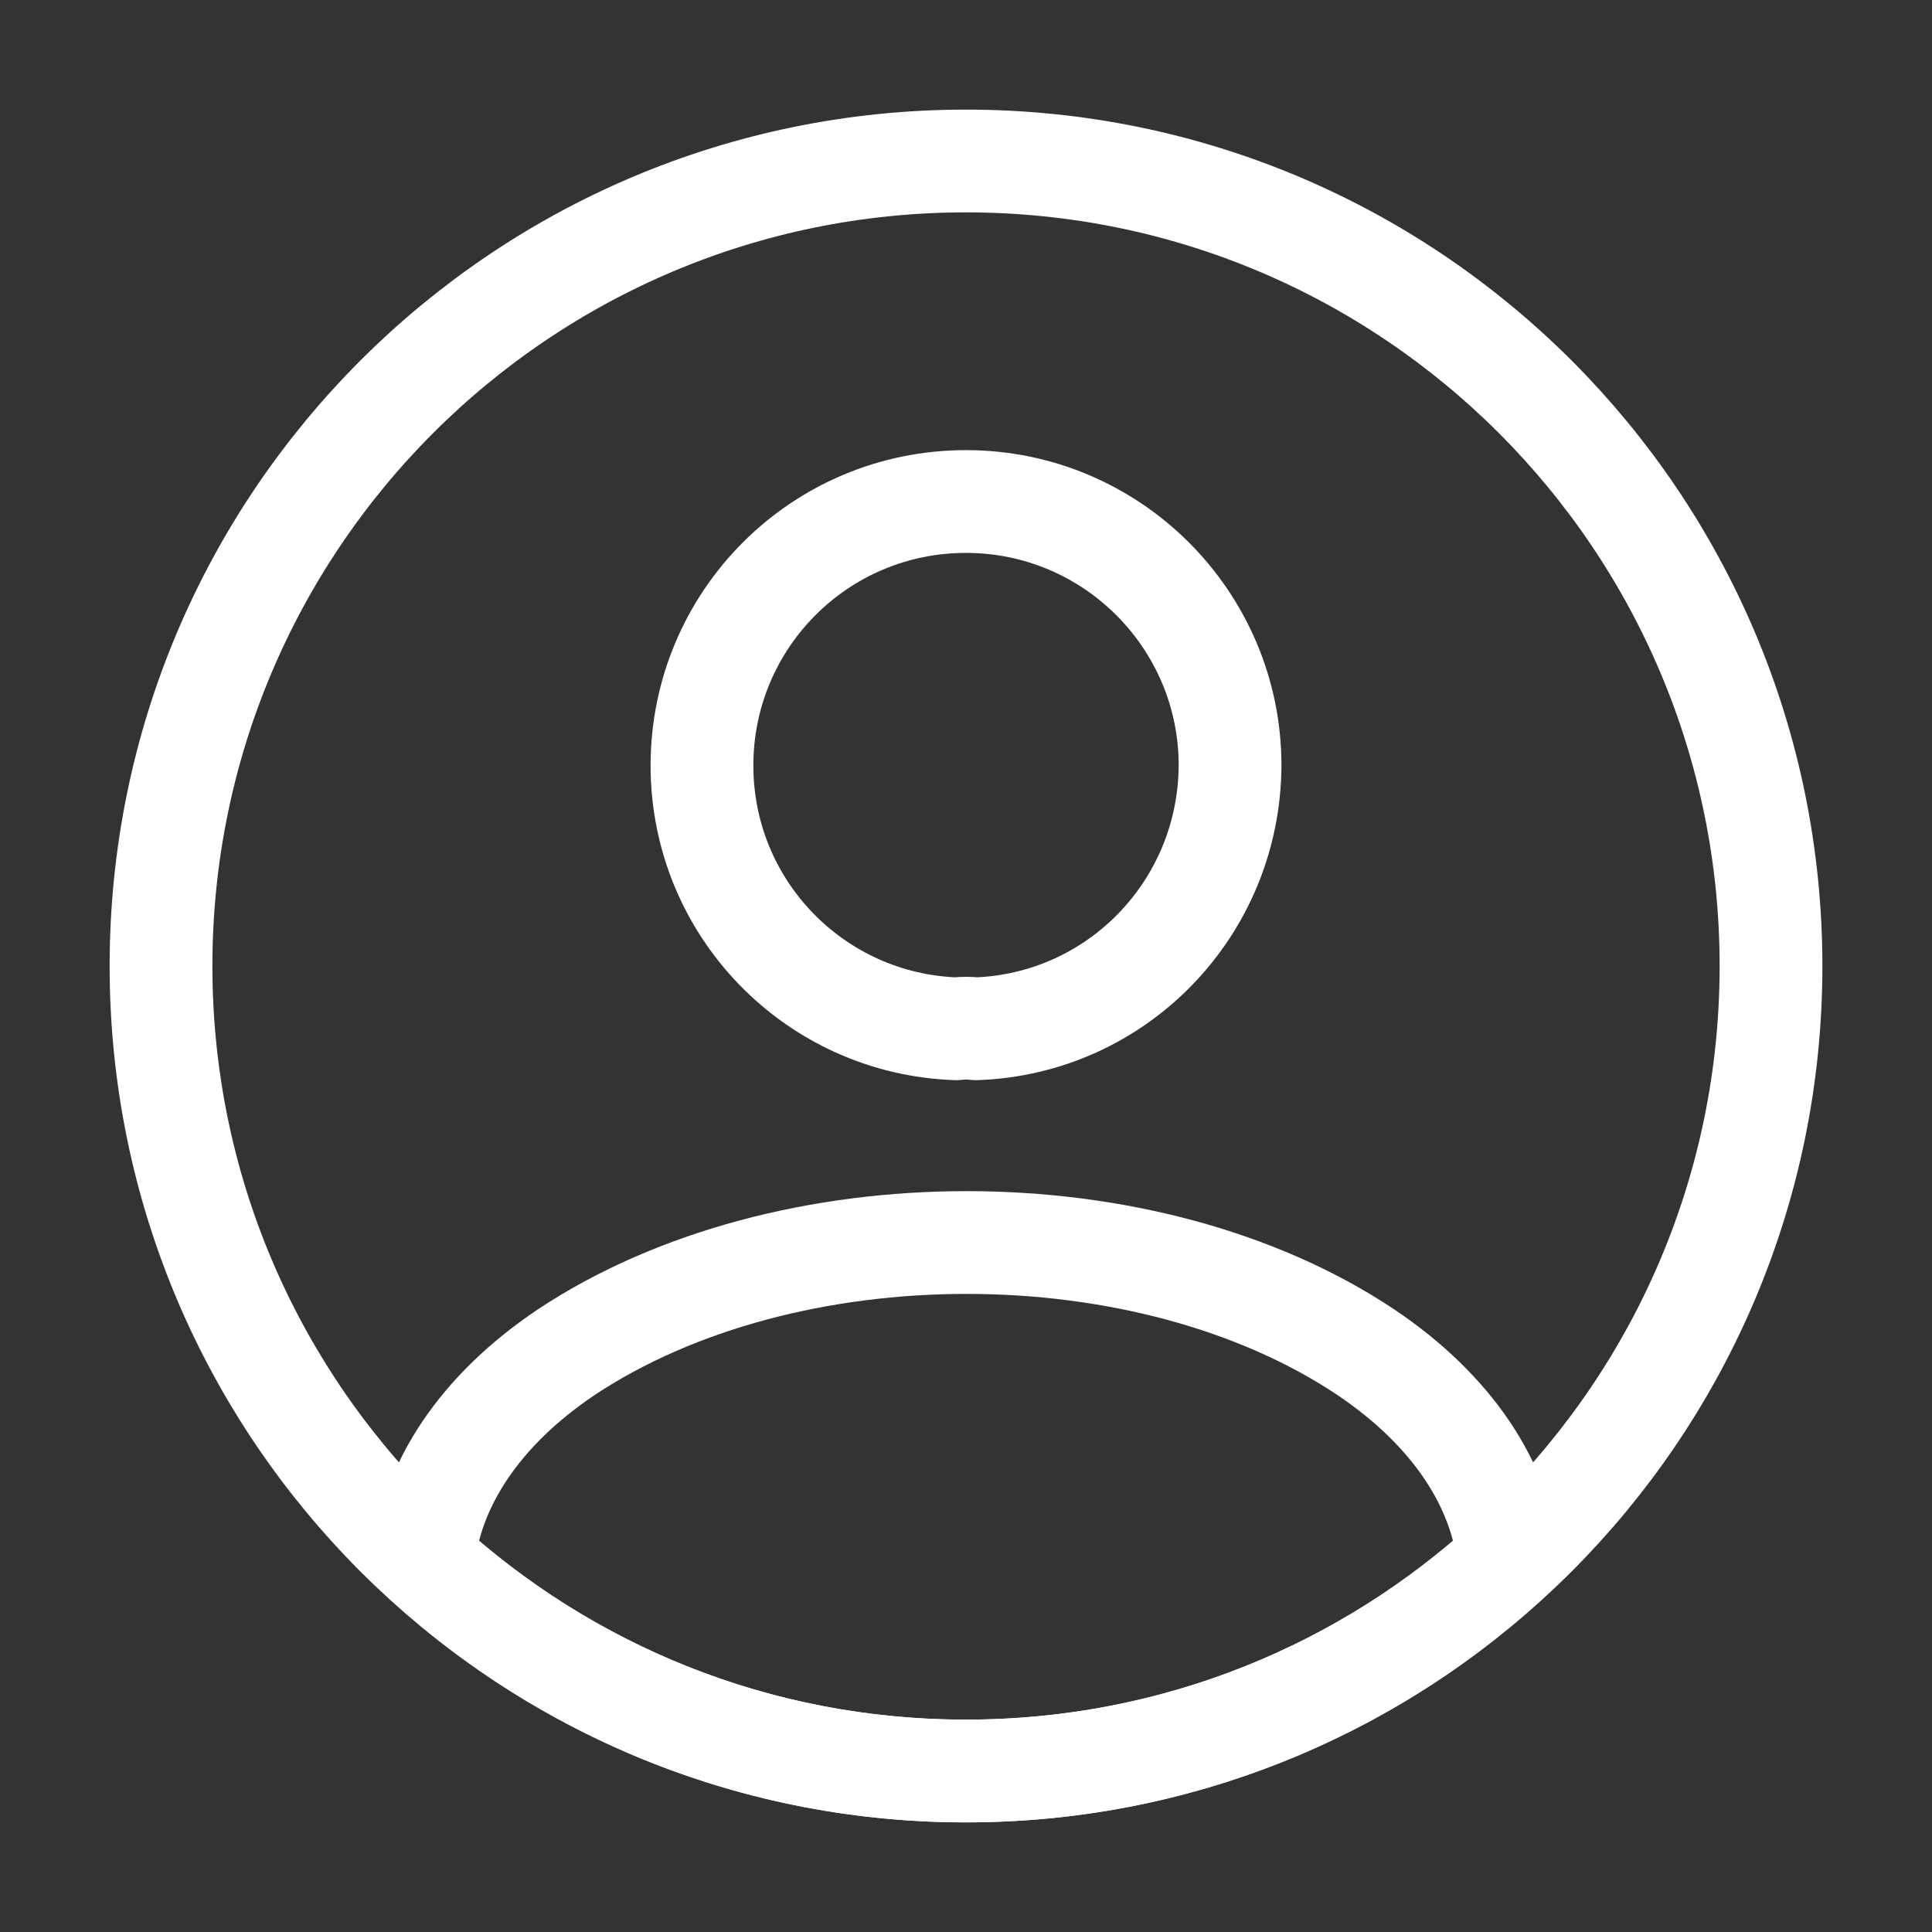
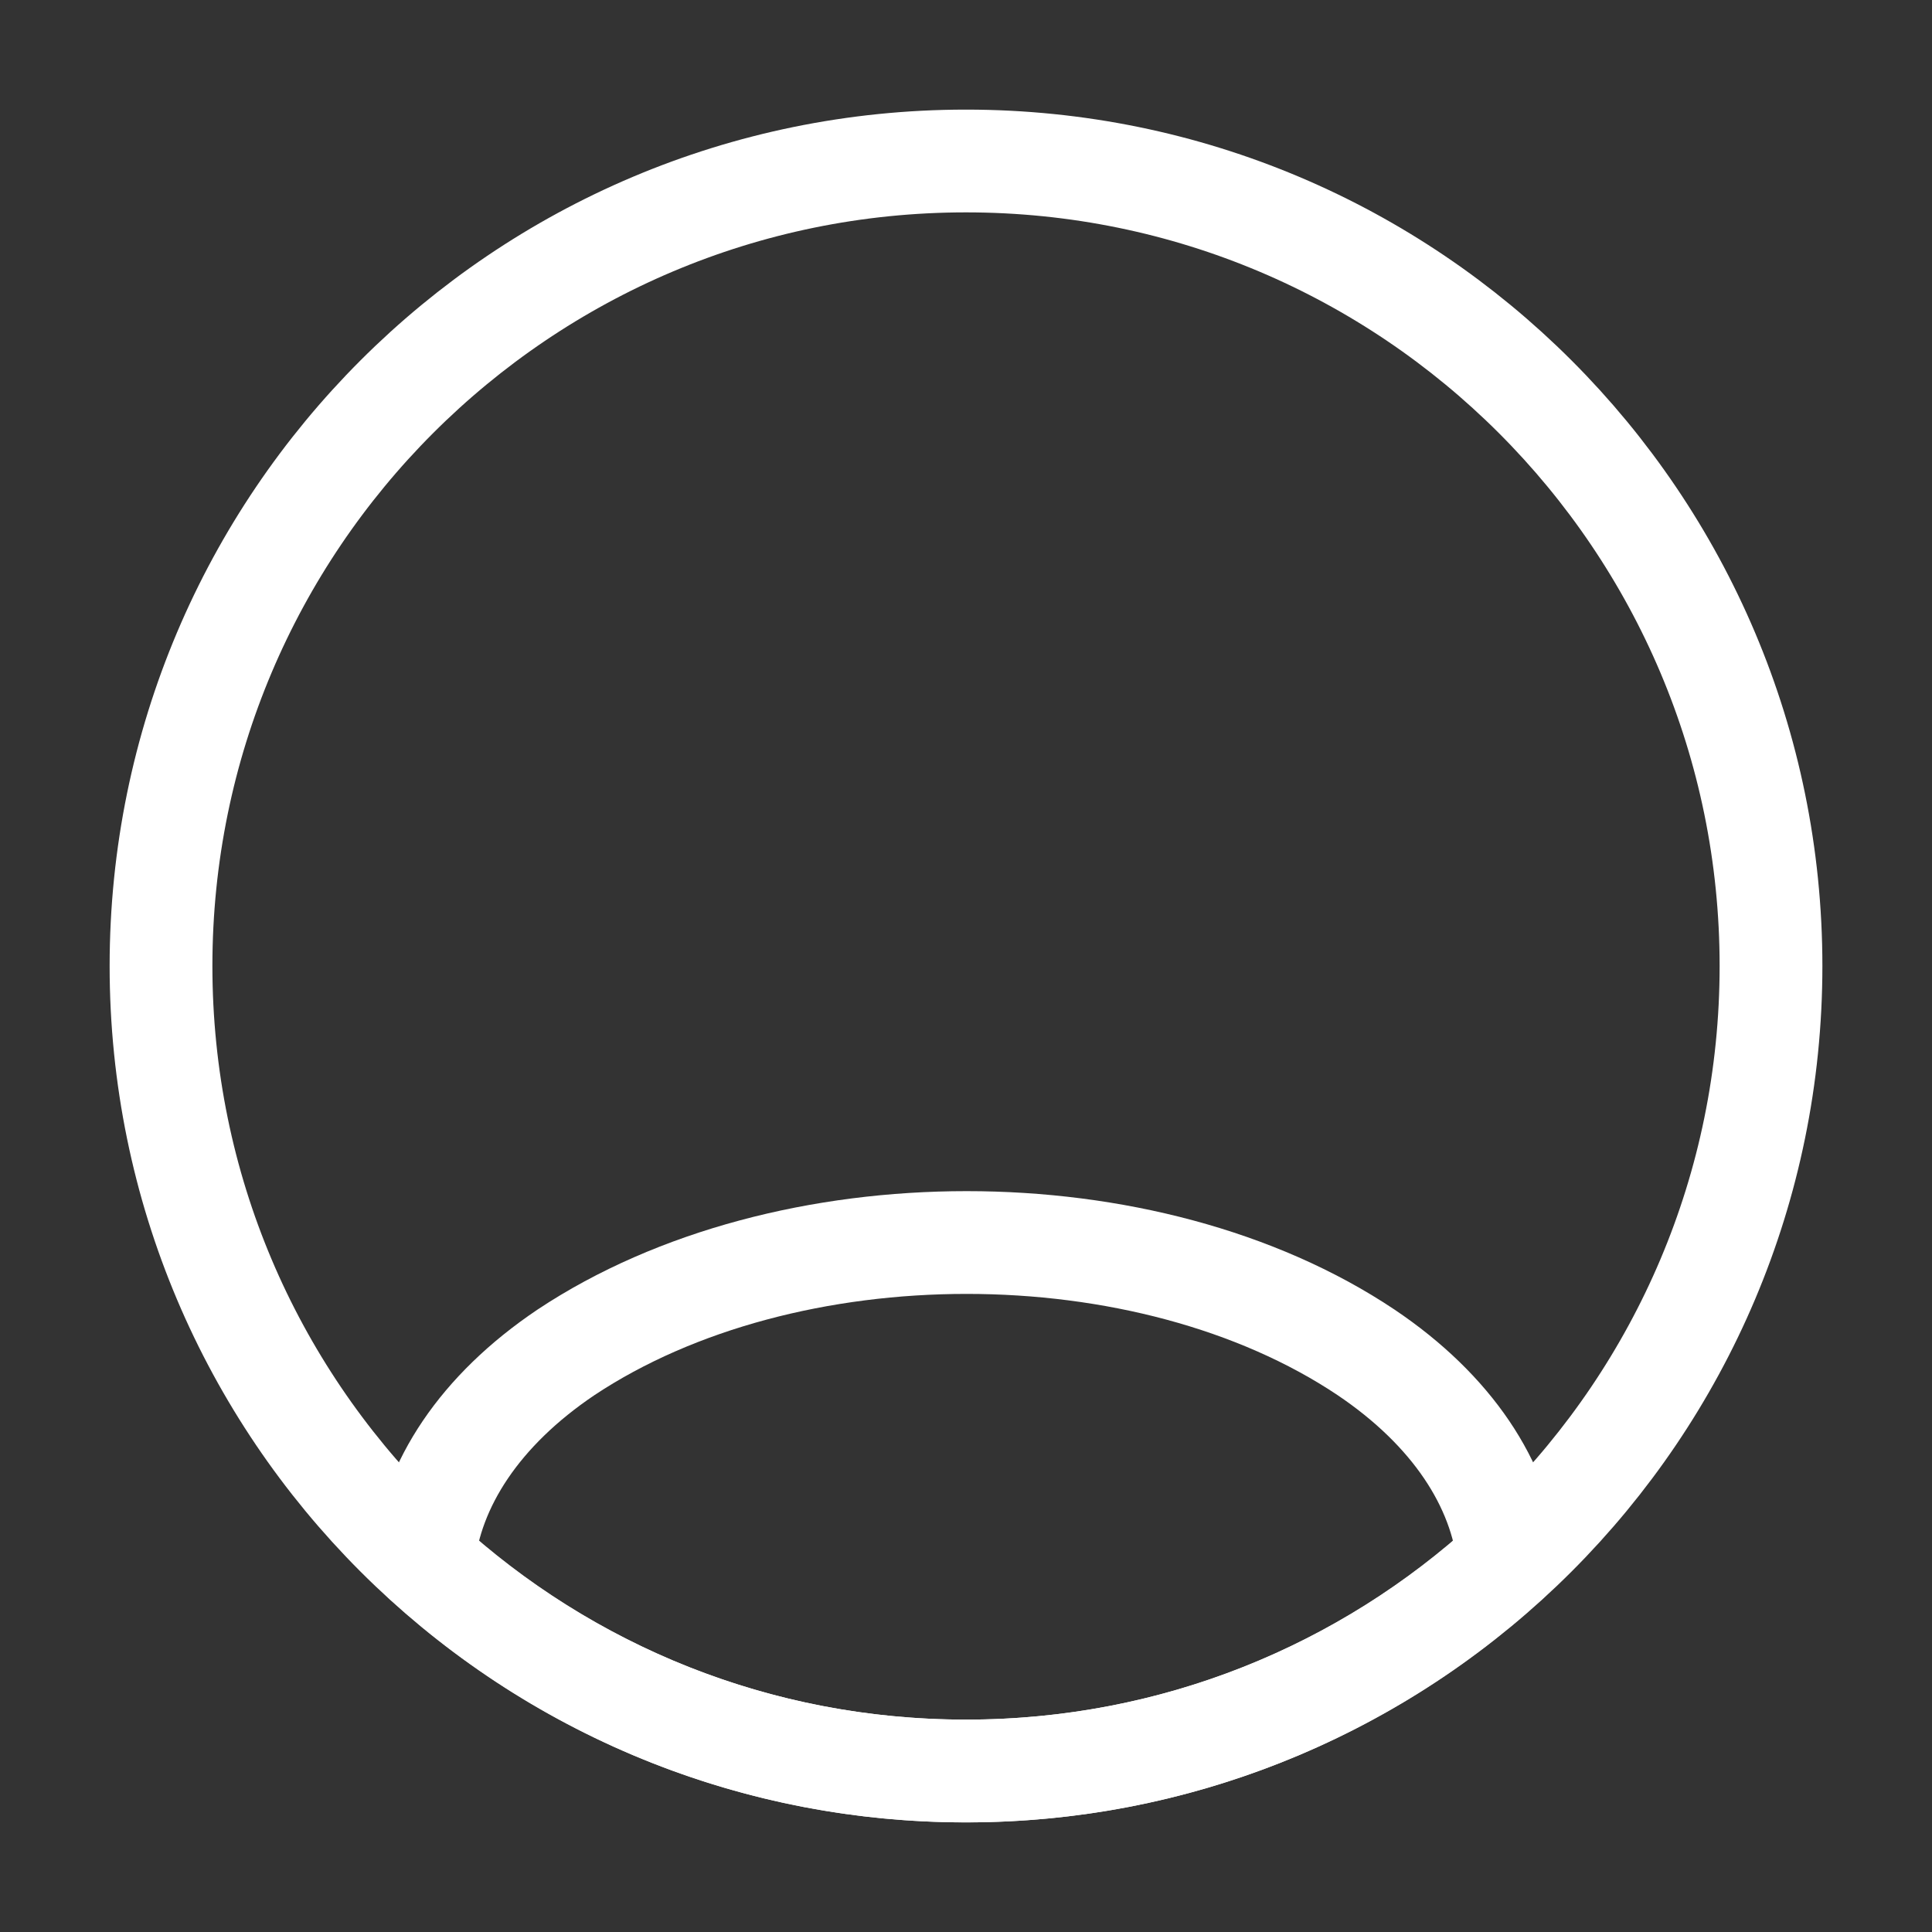
<svg xmlns="http://www.w3.org/2000/svg" width="94" height="94" viewBox="0 0 94 94" fill="none">
  <rect x="0" y="0" width="94" height="94" fill="#333333" stroke="none" />
-   <path d="M47.471 50.055C47.197 50.016 46.844 50.016 46.531 50.055C39.638 49.82 34.154 44.18 34.154 37.247C34.154 30.158 39.873 24.401 47.001 24.401C54.09 24.401 59.848 30.158 59.848 37.247C59.809 44.18 54.364 49.82 47.471 50.055Z" stroke="white" stroke-width="5" stroke-linecap="round" stroke-linejoin="round" />
  <path d="M73.399 75.905C66.427 82.289 57.184 86.166 47.001 86.166C36.818 86.166 27.574 82.289 20.602 75.905C20.994 72.223 23.344 68.62 27.535 65.8C38.267 58.672 55.813 58.672 66.467 65.8C70.657 68.62 73.007 72.223 73.399 75.905Z" stroke="white" stroke-width="5" stroke-linecap="round" stroke-linejoin="round" />
  <path d="M47.001 86.167C68.632 86.167 86.167 68.631 86.167 47C86.167 25.369 68.632 7.833 47.001 7.833C25.369 7.833 7.834 25.369 7.834 47C7.834 68.631 25.369 86.167 47.001 86.167Z" stroke="white" stroke-width="5" stroke-linecap="round" stroke-linejoin="round" />
</svg>